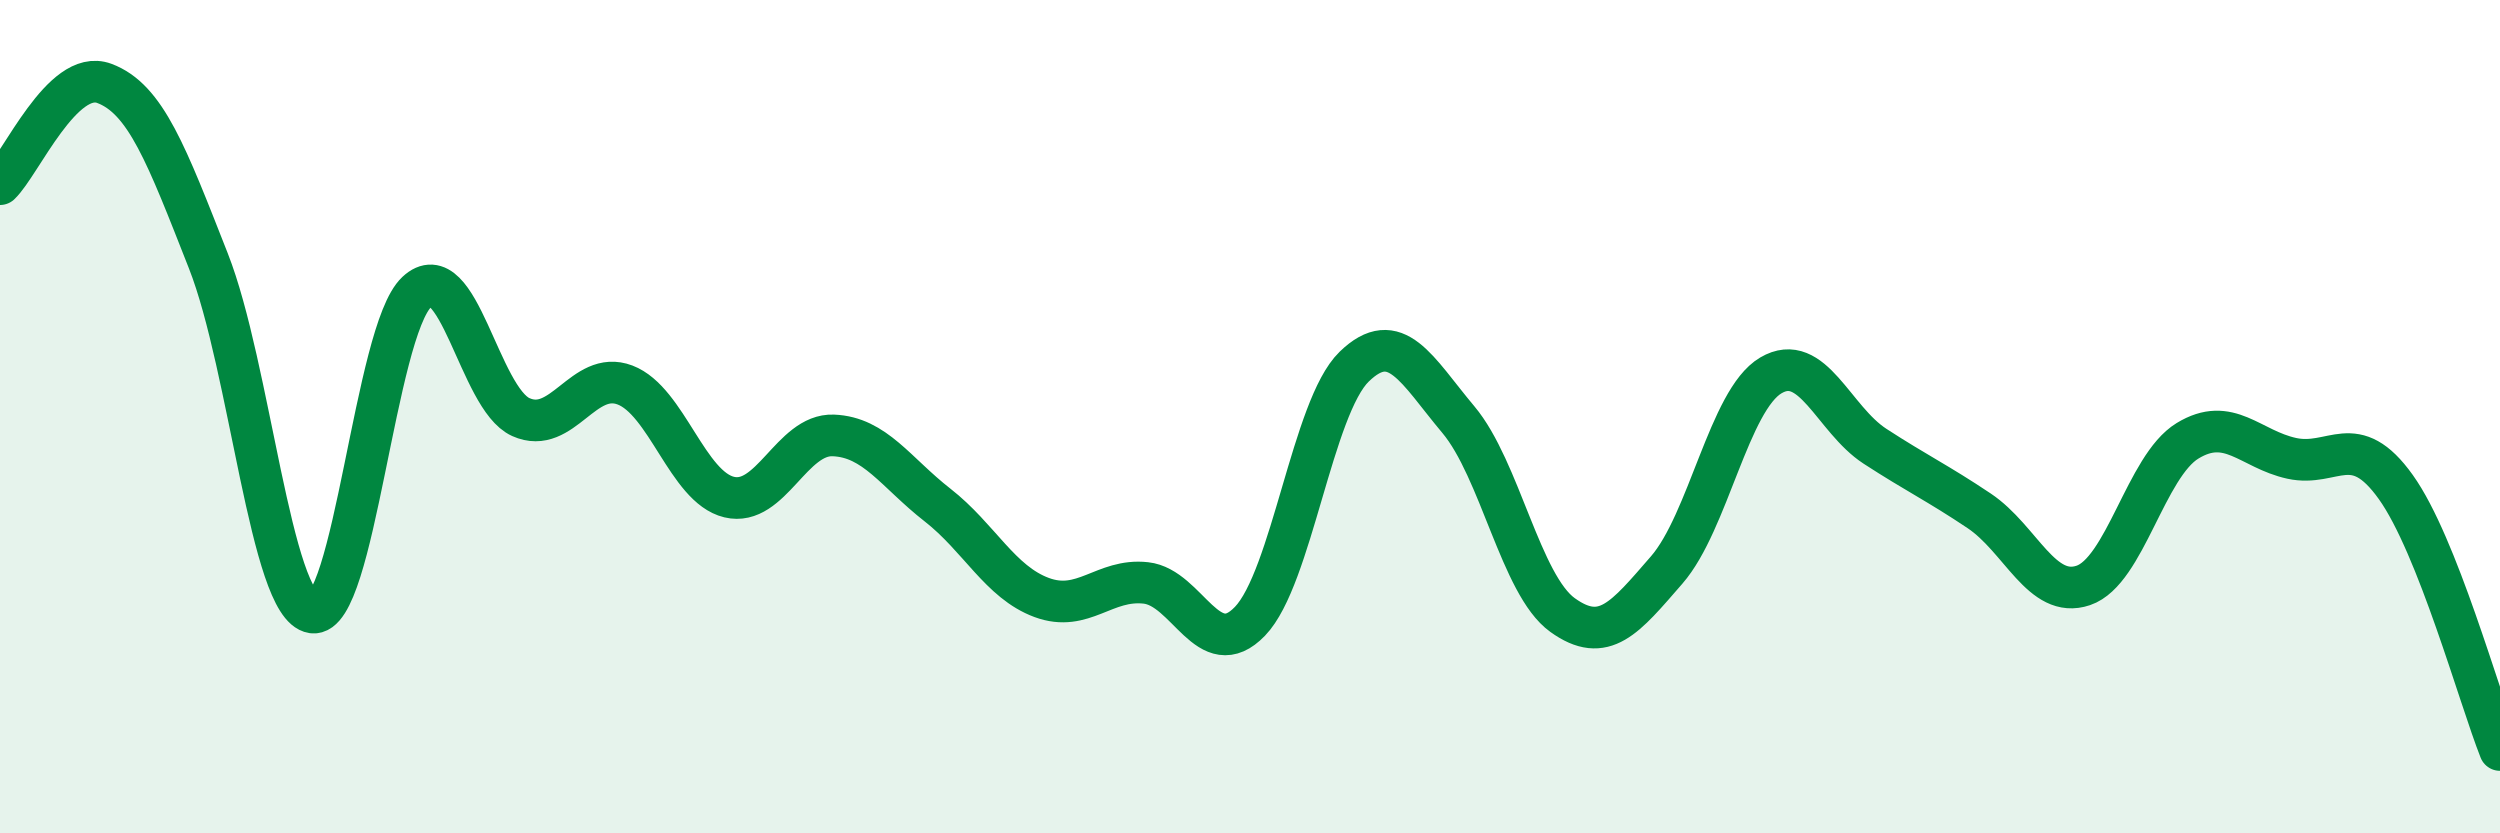
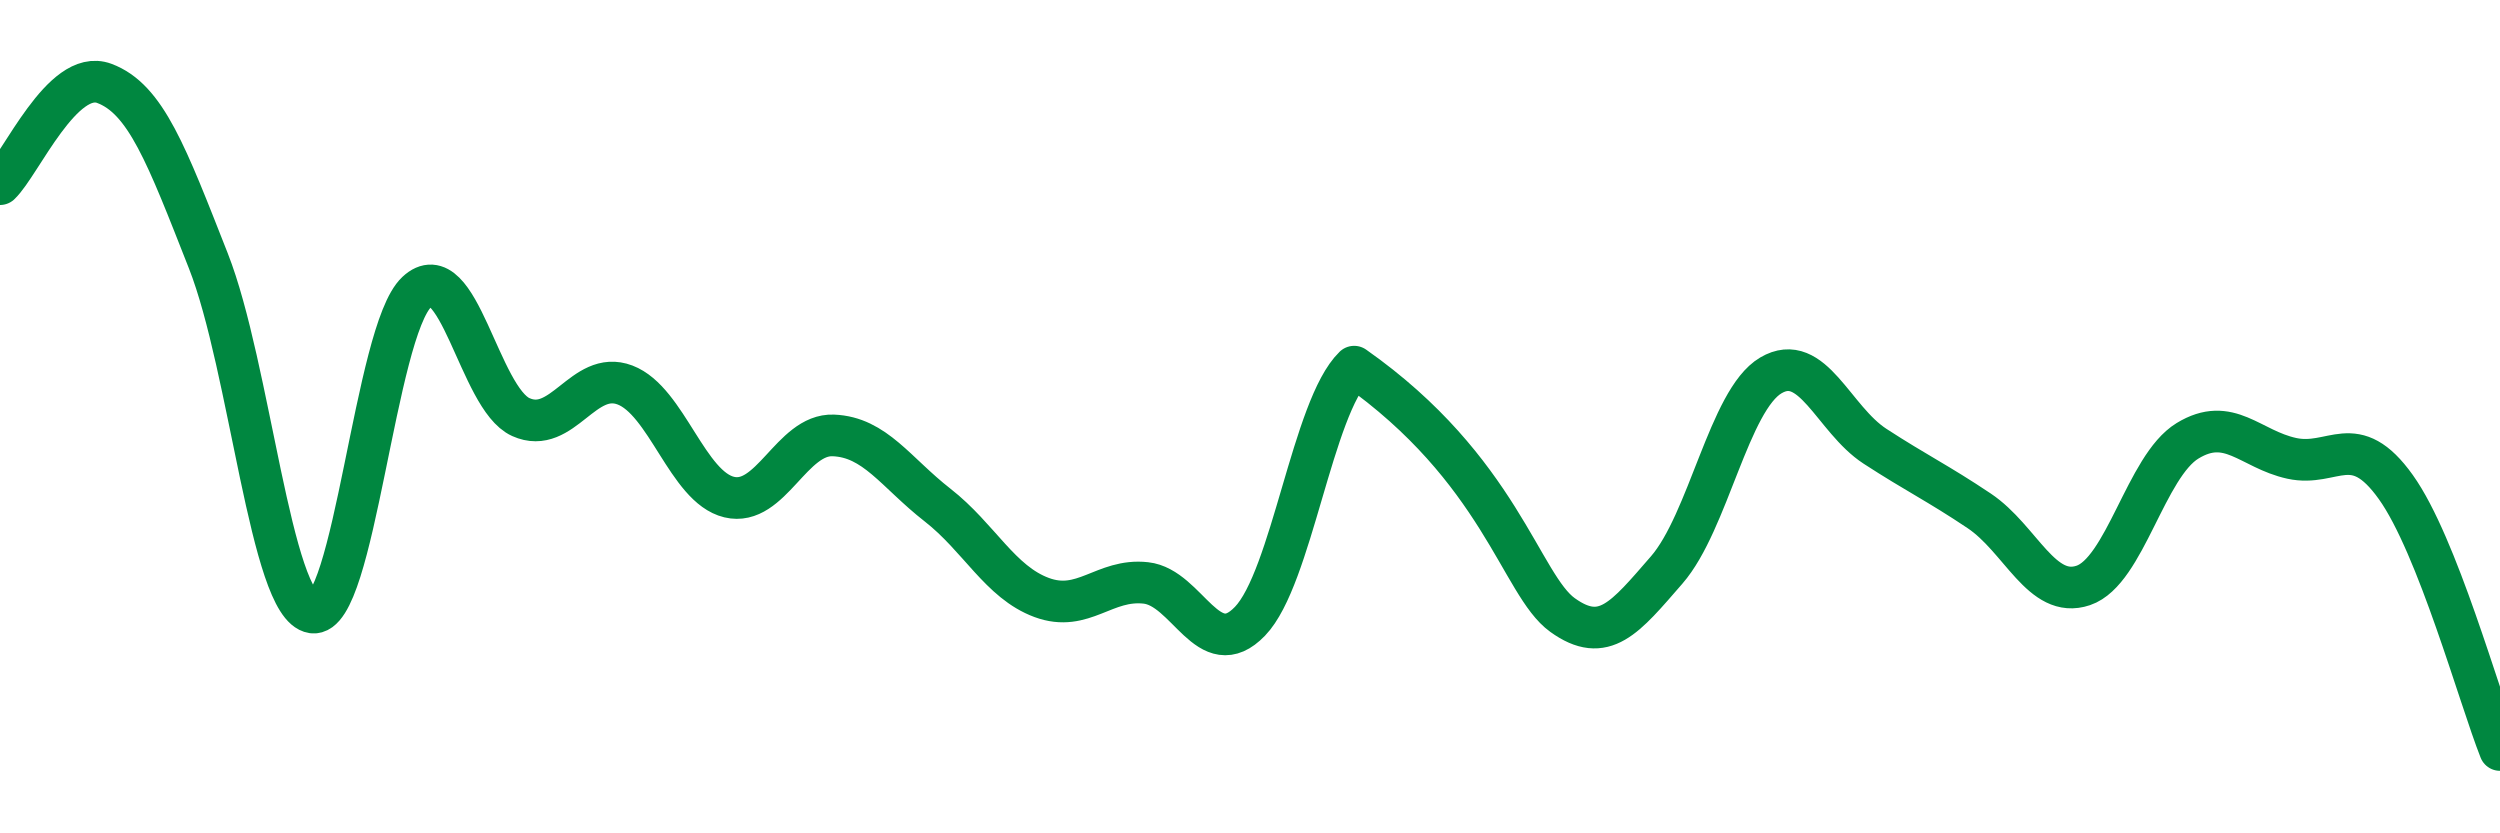
<svg xmlns="http://www.w3.org/2000/svg" width="60" height="20" viewBox="0 0 60 20">
-   <path d="M 0,4.42 C 0.5,3.94 1.5,1.63 2.5,2 C 3.5,2.37 4,3.72 5,6.26 C 6,8.8 6.5,14.55 7.5,14.7 C 8.5,14.85 9,7.95 10,7.01 C 11,6.07 11.5,9.56 12.5,10.01 C 13.5,10.46 14,8.86 15,9.24 C 16,9.62 16.5,11.69 17.5,11.93 C 18.5,12.17 19,10.41 20,10.45 C 21,10.49 21.5,11.34 22.5,12.12 C 23.5,12.9 24,13.97 25,14.34 C 26,14.71 26.5,13.88 27.5,13.99 C 28.5,14.1 29,15.95 30,14.91 C 31,13.87 31.5,9.77 32.5,8.8 C 33.5,7.83 34,8.88 35,10.07 C 36,11.26 36.5,14.04 37.5,14.76 C 38.5,15.48 39,14.83 40,13.68 C 41,12.53 41.5,9.6 42.5,9.01 C 43.5,8.42 44,10.06 45,10.71 C 46,11.36 46.5,11.59 47.5,12.26 C 48.5,12.93 49,14.39 50,14.05 C 51,13.71 51.5,11.19 52.5,10.58 C 53.5,9.97 54,10.78 55,11 C 56,11.22 56.5,10.29 57.5,11.69 C 58.5,13.09 59.5,16.74 60,18L60 20L0 20Z" fill="#008740" opacity="0.1" stroke-linecap="round" stroke-linejoin="round" />
-   <path d="M 0,4.42 C 0.5,3.94 1.5,1.63 2.5,2 C 3.5,2.37 4,3.72 5,6.26 C 6,8.8 6.5,14.55 7.5,14.7 C 8.5,14.85 9,7.95 10,7.01 C 11,6.07 11.5,9.56 12.5,10.01 C 13.5,10.46 14,8.86 15,9.24 C 16,9.62 16.5,11.69 17.5,11.93 C 18.5,12.17 19,10.41 20,10.45 C 21,10.49 21.5,11.34 22.5,12.12 C 23.5,12.9 24,13.97 25,14.34 C 26,14.71 26.5,13.88 27.5,13.99 C 28.5,14.1 29,15.95 30,14.91 C 31,13.87 31.5,9.77 32.5,8.8 C 33.5,7.83 34,8.88 35,10.07 C 36,11.26 36.5,14.04 37.5,14.76 C 38.5,15.48 39,14.83 40,13.68 C 41,12.53 41.5,9.6 42.5,9.01 C 43.5,8.42 44,10.06 45,10.71 C 46,11.36 46.5,11.59 47.5,12.26 C 48.5,12.93 49,14.39 50,14.05 C 51,13.71 51.5,11.19 52.5,10.58 C 53.5,9.97 54,10.78 55,11 C 56,11.22 56.5,10.29 57.5,11.69 C 58.5,13.09 59.5,16.74 60,18" stroke="#008740" stroke-width="1" fill="none" stroke-linecap="round" stroke-linejoin="round" />
+   <path d="M 0,4.42 C 0.5,3.94 1.5,1.63 2.5,2 C 3.5,2.37 4,3.72 5,6.26 C 6,8.8 6.5,14.55 7.5,14.7 C 8.5,14.85 9,7.95 10,7.01 C 11,6.07 11.5,9.56 12.5,10.01 C 13.5,10.46 14,8.86 15,9.24 C 16,9.62 16.5,11.69 17.5,11.93 C 18.5,12.17 19,10.41 20,10.45 C 21,10.49 21.5,11.34 22.5,12.12 C 23.5,12.9 24,13.97 25,14.34 C 26,14.71 26.5,13.88 27.5,13.99 C 28.5,14.1 29,15.95 30,14.91 C 31,13.87 31.5,9.77 32.5,8.8 C 36,11.26 36.5,14.04 37.5,14.76 C 38.5,15.48 39,14.83 40,13.68 C 41,12.53 41.5,9.6 42.5,9.01 C 43.5,8.42 44,10.06 45,10.71 C 46,11.36 46.5,11.59 47.5,12.26 C 48.5,12.93 49,14.39 50,14.05 C 51,13.71 51.5,11.19 52.5,10.58 C 53.5,9.97 54,10.78 55,11 C 56,11.22 56.5,10.29 57.5,11.69 C 58.5,13.09 59.5,16.74 60,18" stroke="#008740" stroke-width="1" fill="none" stroke-linecap="round" stroke-linejoin="round" />
</svg>